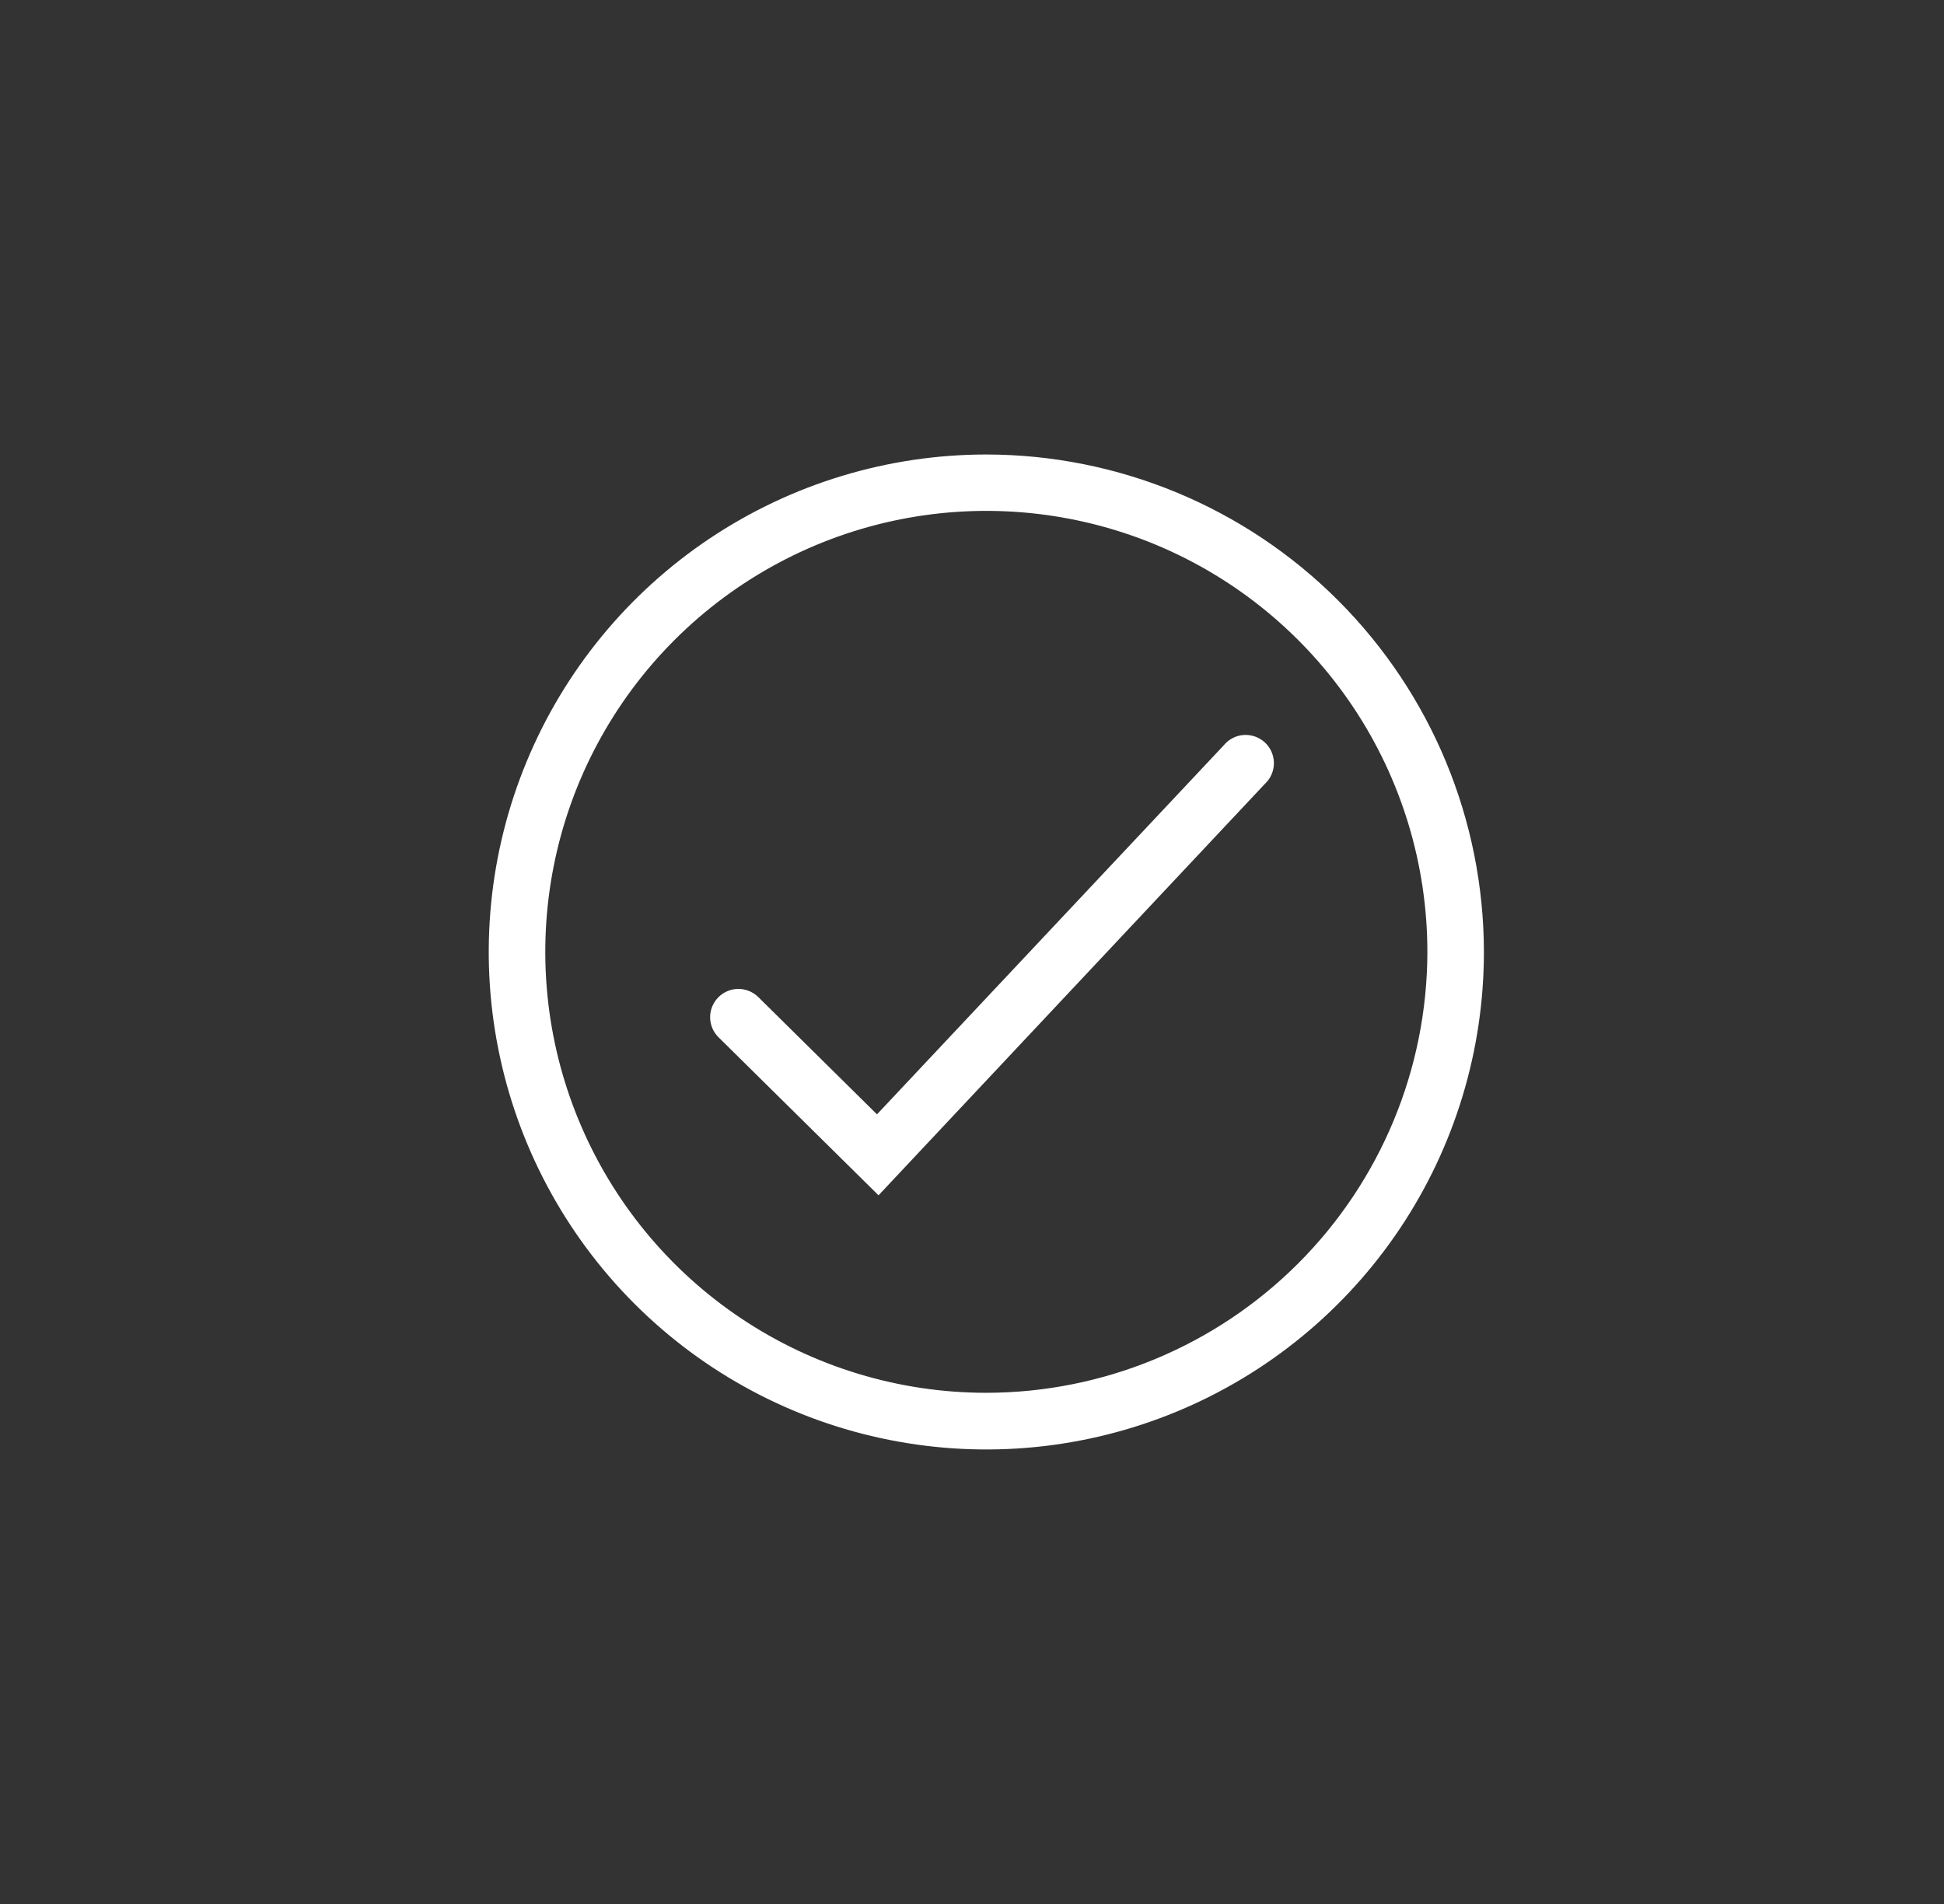
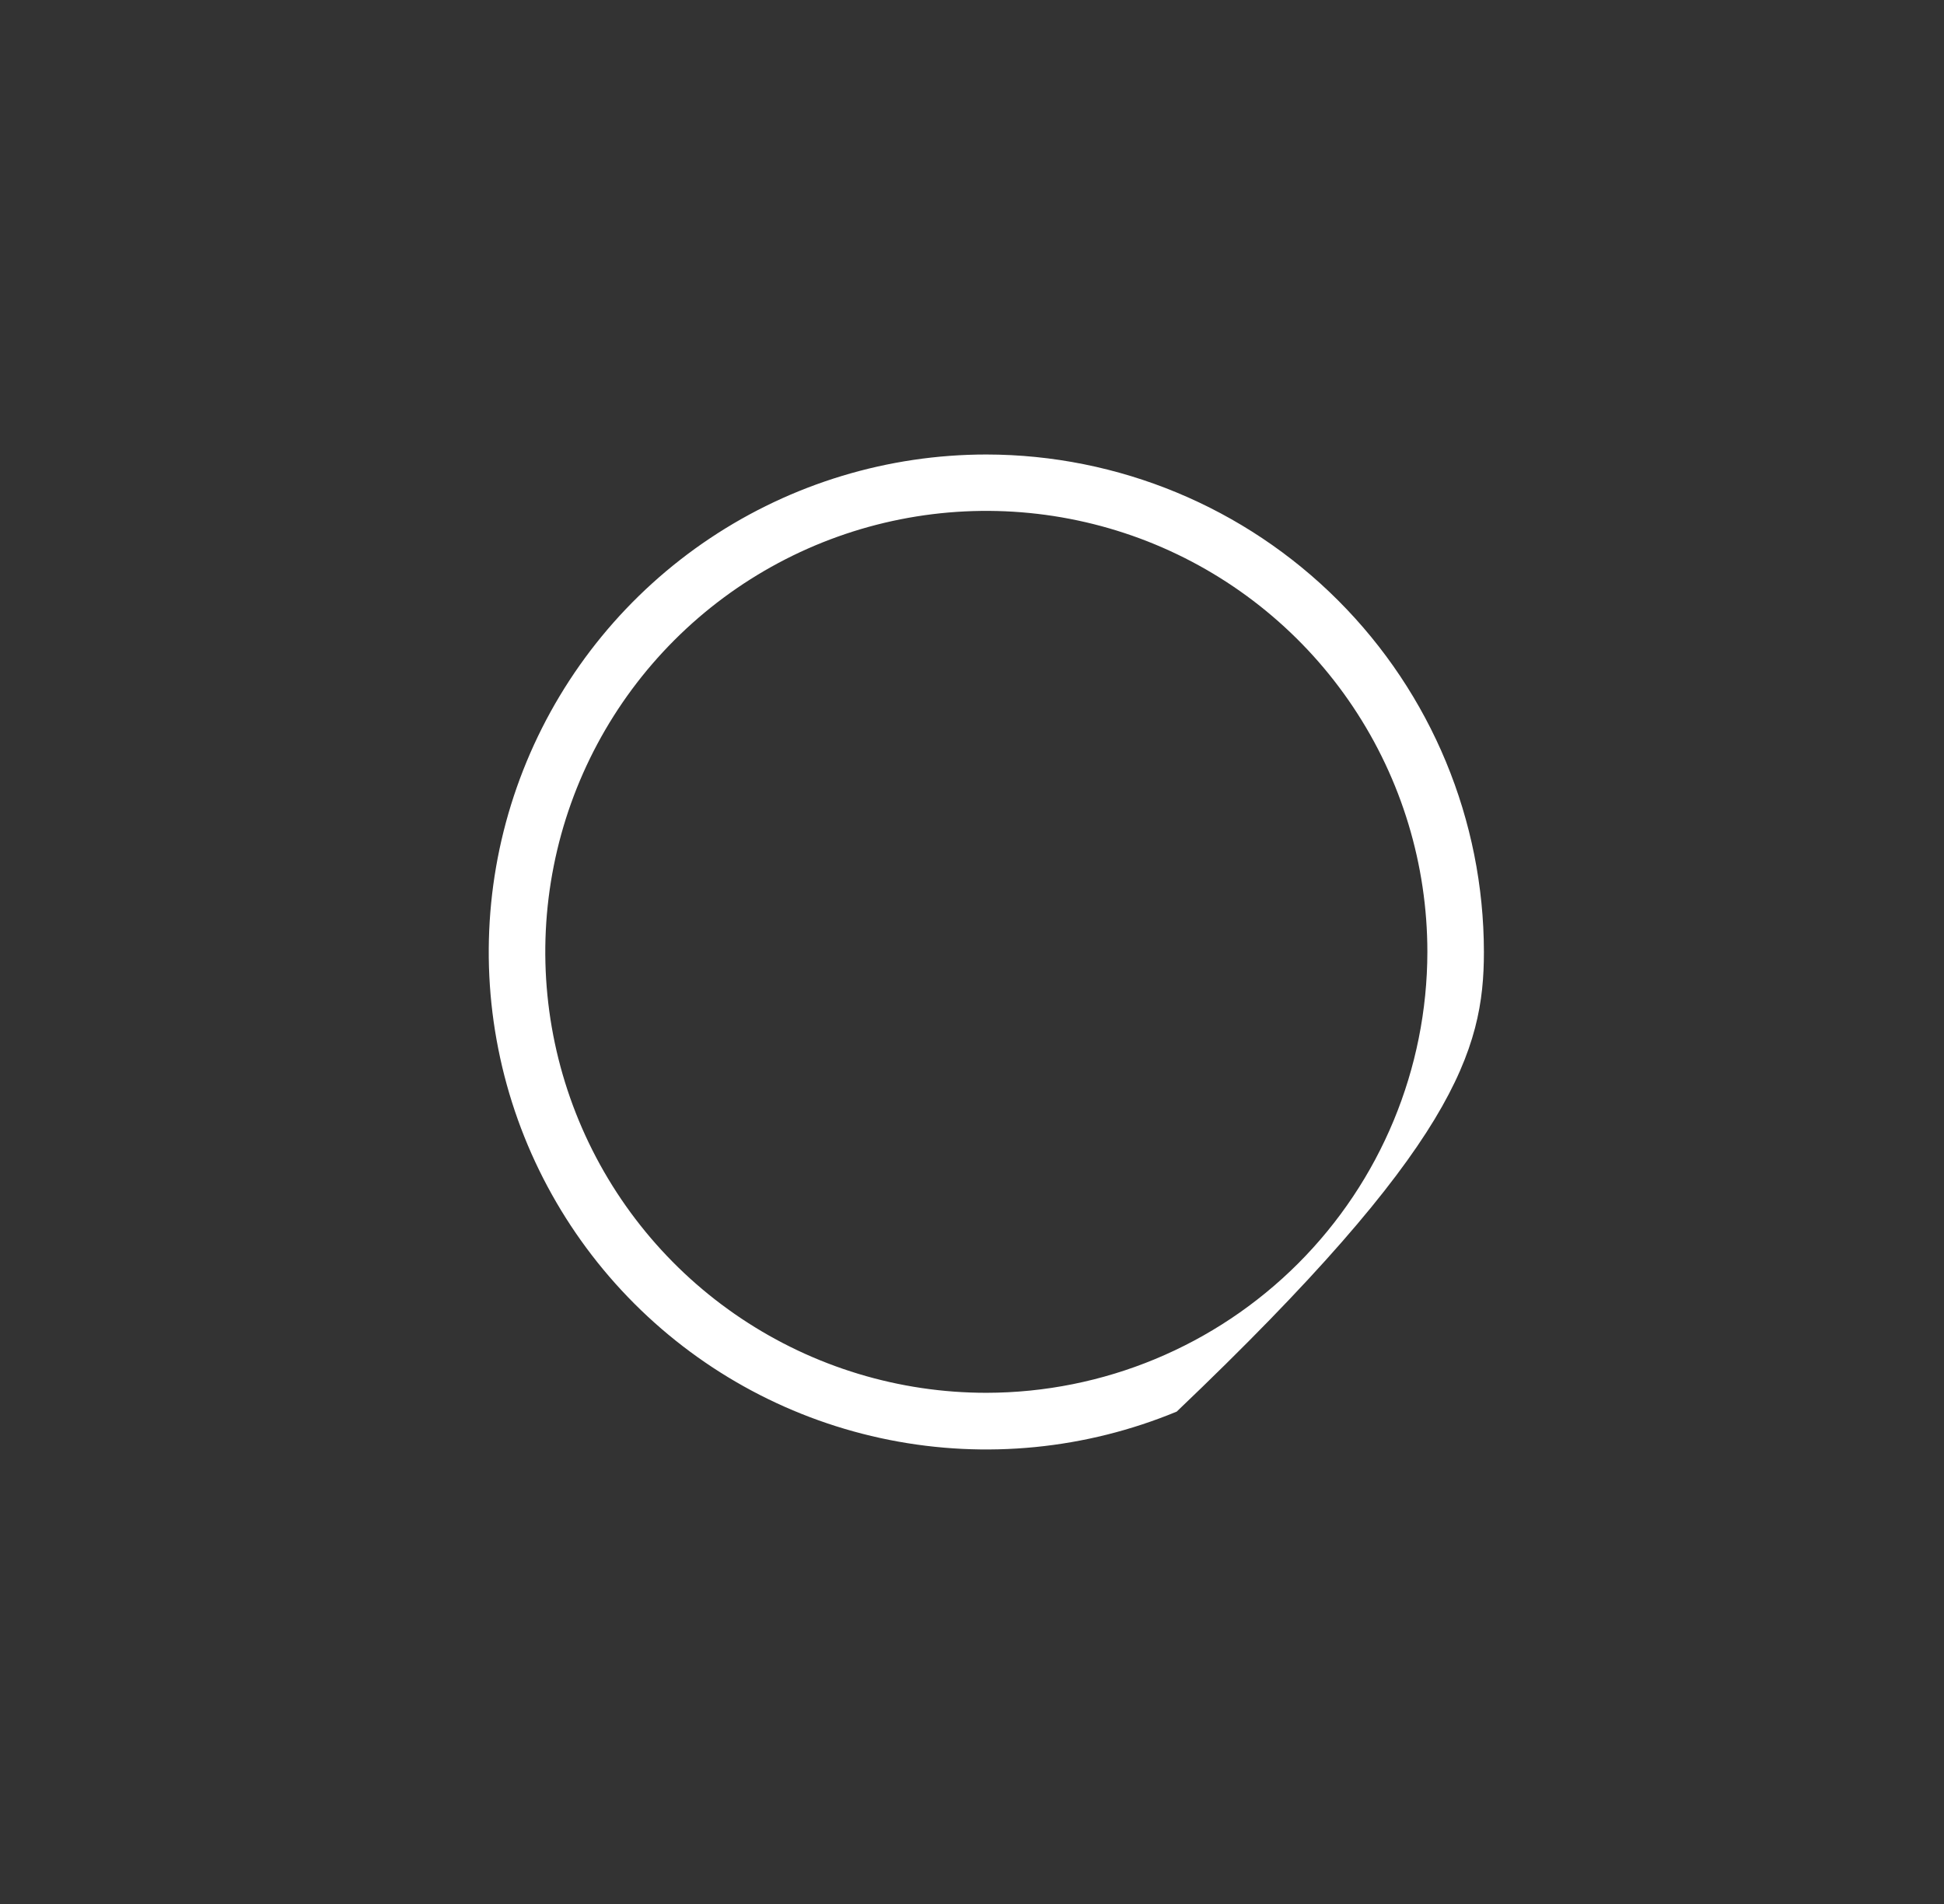
<svg xmlns="http://www.w3.org/2000/svg" width="49" height="48" viewBox="0 0 49 48" fill="none">
  <rect x="0" y="0" width="49" height="48" fill="#333333" stroke="none" />
-   <path d="M24.864 11.458C22.384 11.458 19.959 12.193 17.896 13.57C15.833 14.948 14.225 16.906 13.275 19.198C12.325 21.49 12.076 24.012 12.56 26.445C13.043 28.878 14.238 31.113 15.991 32.867C17.745 34.621 19.98 35.816 22.413 36.3C24.846 36.785 27.368 36.536 29.66 35.587C31.951 34.638 33.91 33.031 35.289 30.968C36.667 28.906 37.403 26.481 37.403 24C37.4 20.675 36.078 17.487 33.727 15.136C31.377 12.785 28.189 11.462 24.864 11.458V11.458ZM24.864 35.113C22.666 35.114 20.516 34.462 18.687 33.241C16.858 32.02 15.433 30.284 14.591 28.252C13.749 26.221 13.529 23.985 13.958 21.828C14.386 19.672 15.445 17.691 17 16.136C18.555 14.581 20.536 13.522 22.693 13.093C24.85 12.664 27.085 12.885 29.117 13.726C31.148 14.568 32.885 15.994 34.106 17.823C35.327 19.651 35.978 21.801 35.978 24C35.974 26.946 34.802 29.771 32.719 31.854C30.635 33.937 27.811 35.109 24.864 35.113V35.113Z" fill="white" />
-   <path d="M30.846 18.789L22.105 28.093L19.113 25.136C18.978 25.004 18.796 24.93 18.607 24.931C18.418 24.932 18.237 25.009 18.105 25.143C17.972 25.278 17.898 25.46 17.899 25.649C17.901 25.838 17.977 26.019 18.112 26.151L22.144 30.134L31.879 19.765C31.951 19.699 32.009 19.619 32.048 19.529C32.088 19.44 32.109 19.343 32.11 19.245C32.11 19.147 32.091 19.05 32.053 18.96C32.014 18.87 31.958 18.789 31.887 18.722C31.815 18.655 31.731 18.603 31.639 18.57C31.547 18.536 31.449 18.523 31.352 18.529C31.254 18.535 31.159 18.561 31.072 18.606C30.985 18.651 30.908 18.713 30.846 18.789V18.789Z" fill="white" />
+   <path d="M24.864 11.458C22.384 11.458 19.959 12.193 17.896 13.57C15.833 14.948 14.225 16.906 13.275 19.198C12.325 21.49 12.076 24.012 12.56 26.445C13.043 28.878 14.238 31.113 15.991 32.867C17.745 34.621 19.98 35.816 22.413 36.3C24.846 36.785 27.368 36.536 29.66 35.587C36.667 28.906 37.403 26.481 37.403 24C37.4 20.675 36.078 17.487 33.727 15.136C31.377 12.785 28.189 11.462 24.864 11.458V11.458ZM24.864 35.113C22.666 35.114 20.516 34.462 18.687 33.241C16.858 32.02 15.433 30.284 14.591 28.252C13.749 26.221 13.529 23.985 13.958 21.828C14.386 19.672 15.445 17.691 17 16.136C18.555 14.581 20.536 13.522 22.693 13.093C24.85 12.664 27.085 12.885 29.117 13.726C31.148 14.568 32.885 15.994 34.106 17.823C35.327 19.651 35.978 21.801 35.978 24C35.974 26.946 34.802 29.771 32.719 31.854C30.635 33.937 27.811 35.109 24.864 35.113V35.113Z" fill="white" />
</svg>